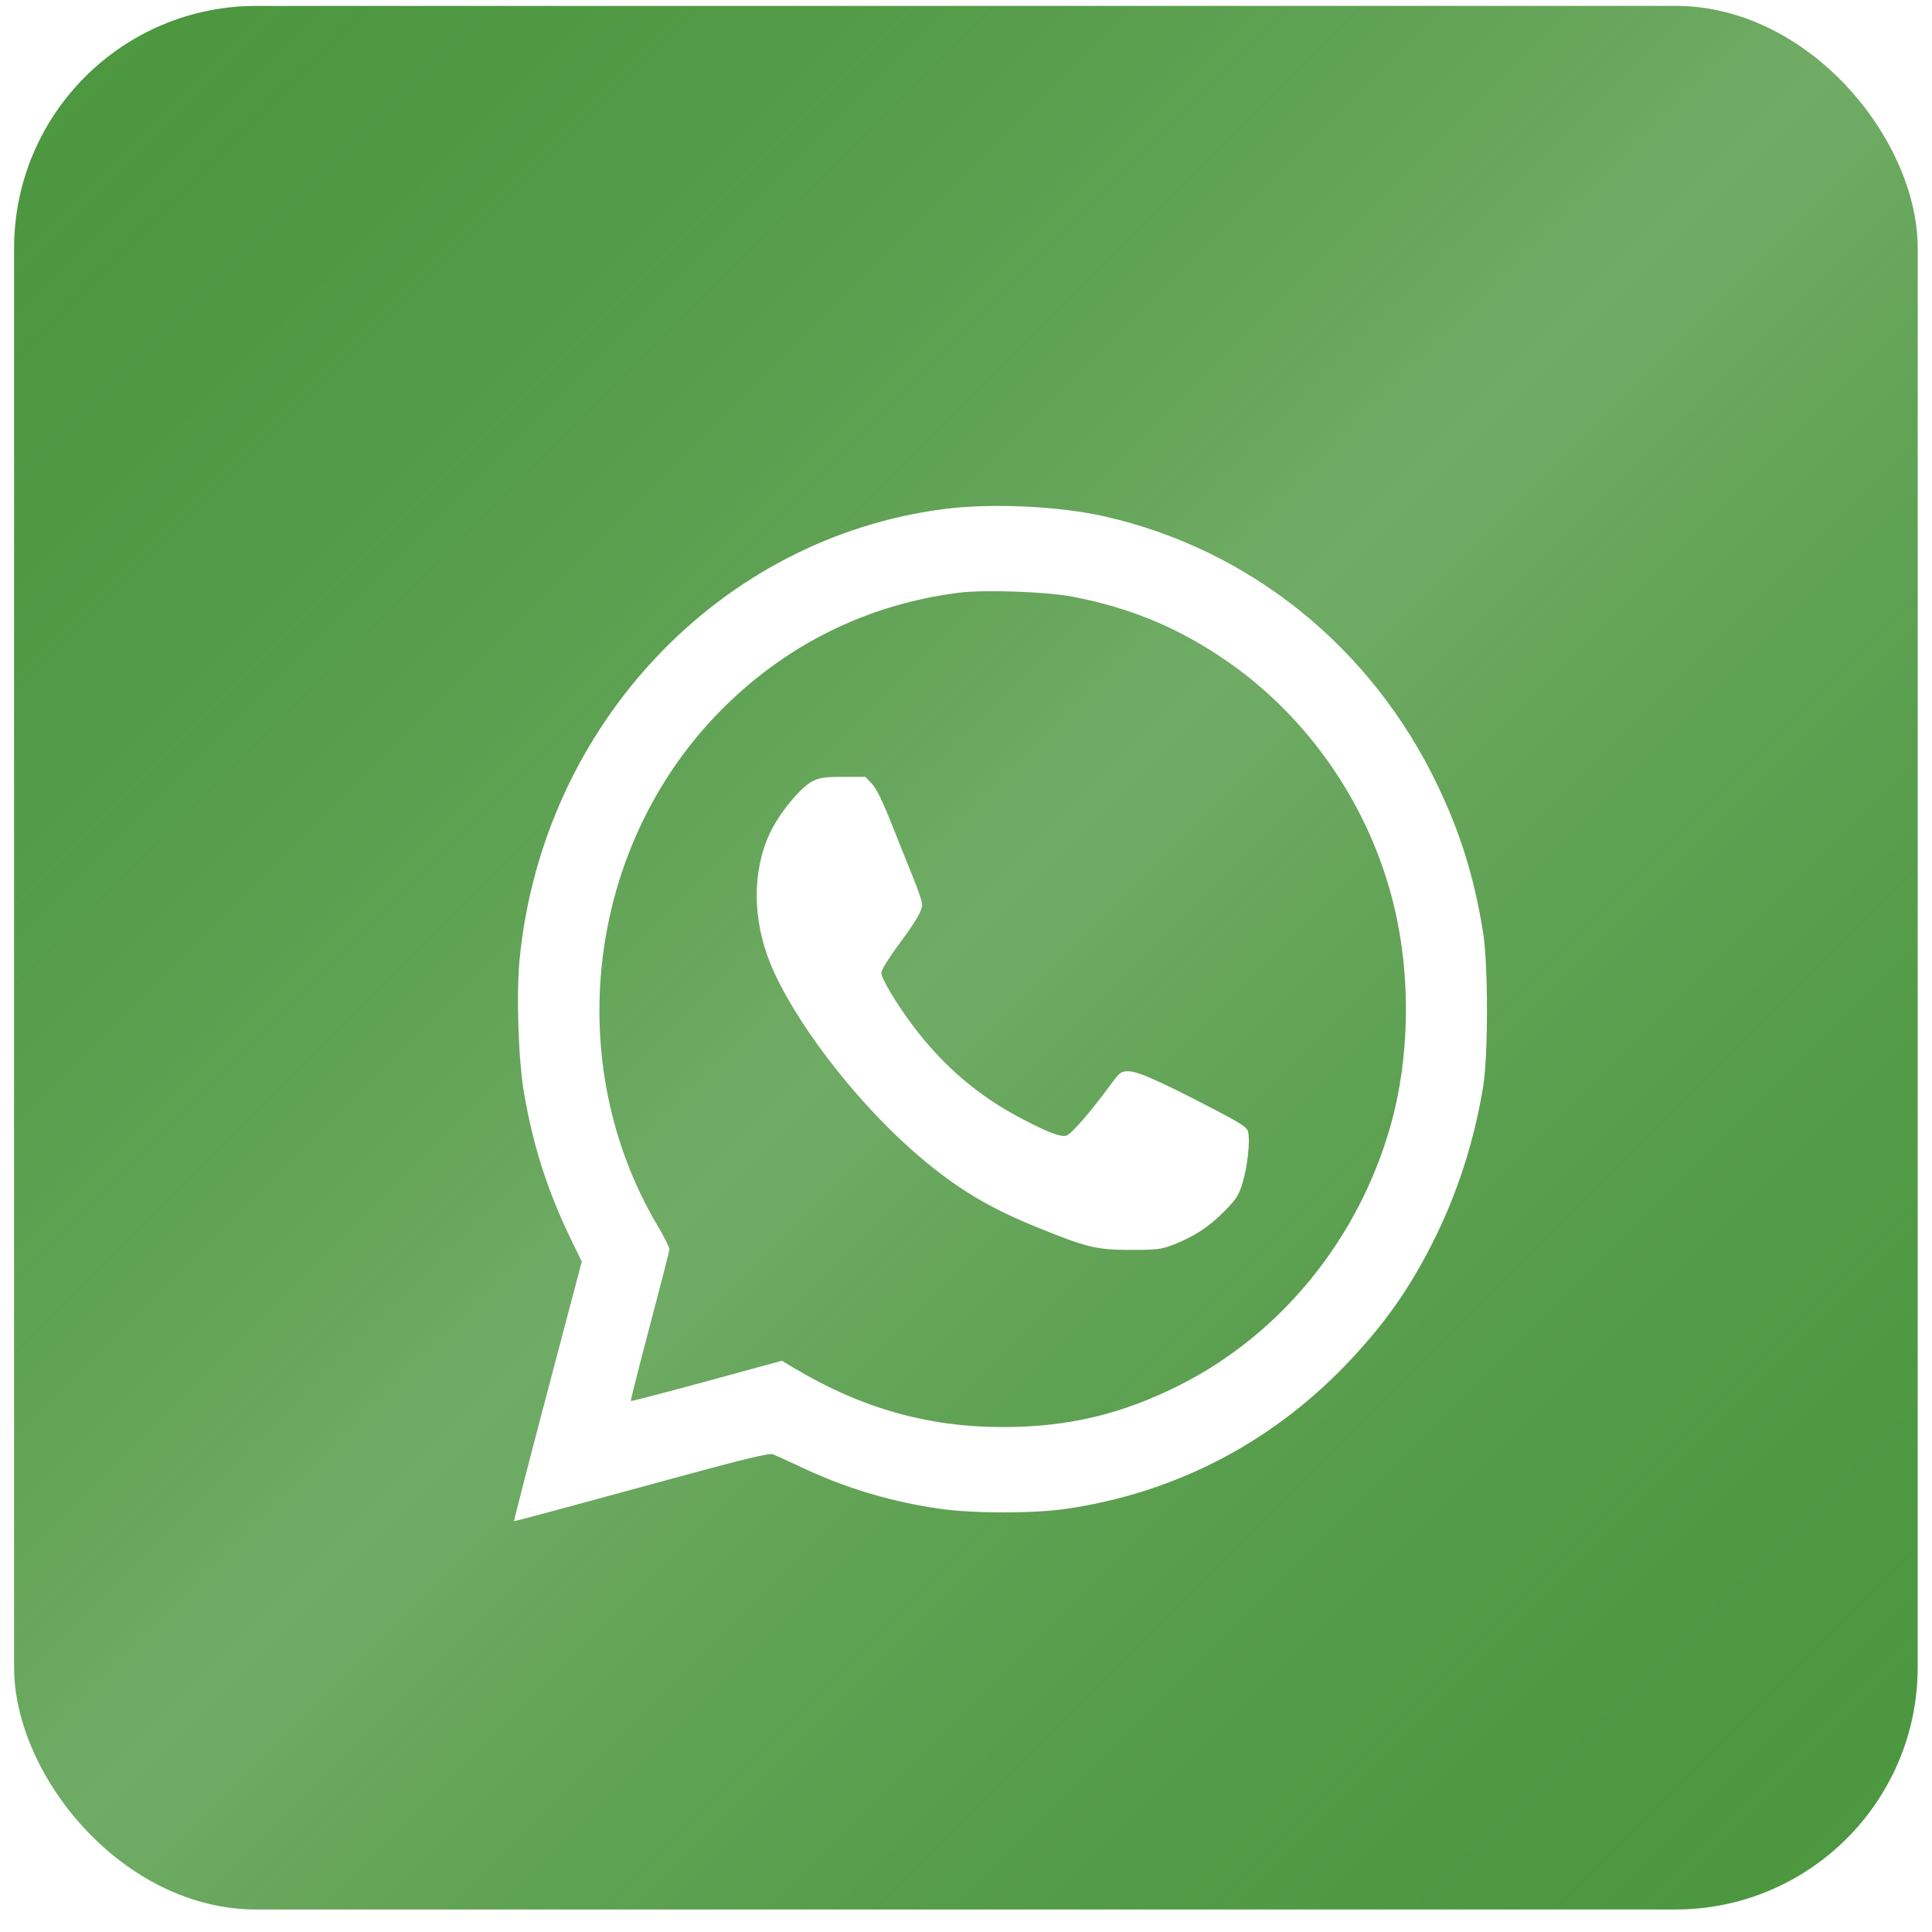
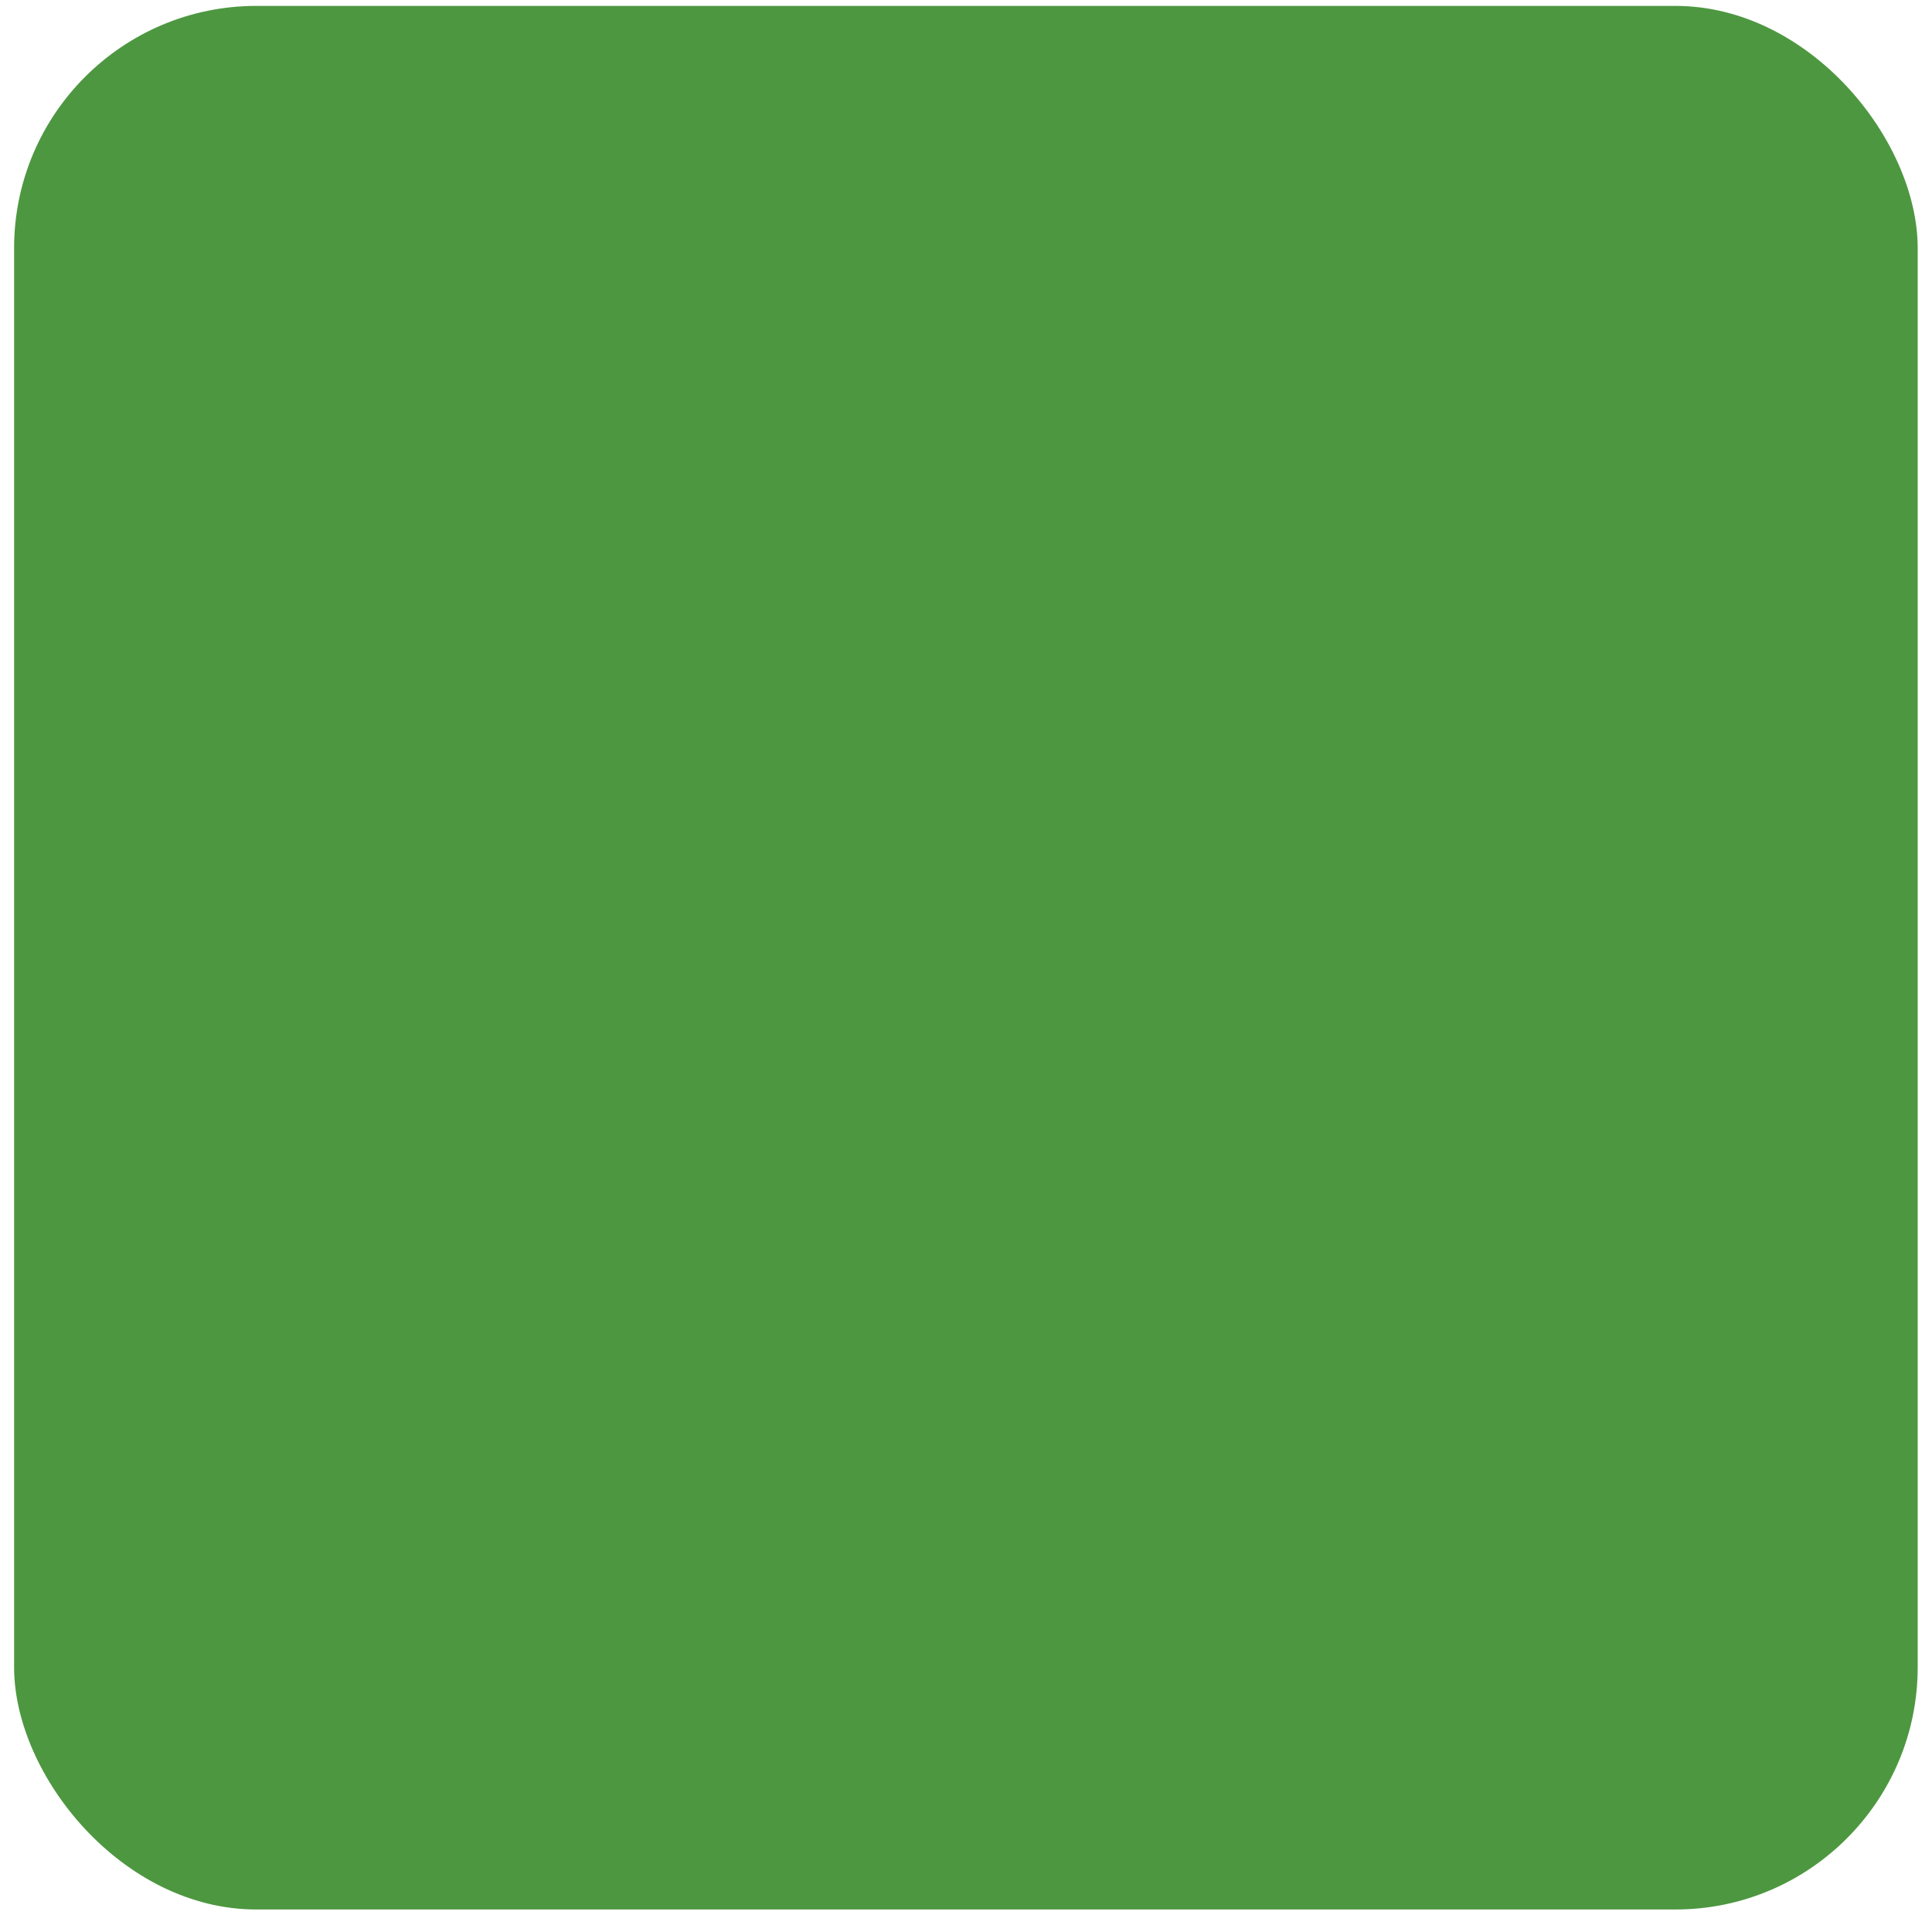
<svg xmlns="http://www.w3.org/2000/svg" viewBox="0 0 37 37" fill="none">
  <g filter="url(#filter0_i_118_24663)">
    <rect x="0.27" y="0.113" width="36.456" height="36.456" rx="4.64" fill="#4D9740" />
-     <rect x="0.27" y="0.113" width="36.456" height="36.456" rx="4.64" fill="url(#paint0_linear_118_24663)" fill-opacity="0.2" />
  </g>
  <g filter="url(#filter1_d_118_24663)">
-     <path fill-rule="evenodd" clip-rule="evenodd" d="M17.426 9.083C13.119 9.635 9.733 13.219 9.288 17.697C9.222 18.361 9.262 19.618 9.369 20.252C9.539 21.257 9.821 22.141 10.258 23.044L10.478 23.498L9.823 25.978C9.463 27.342 9.174 28.463 9.181 28.468C9.188 28.474 10.285 28.179 11.618 27.814C13.56 27.282 14.063 27.157 14.141 27.188C14.195 27.209 14.45 27.326 14.708 27.447C15.546 27.842 16.427 28.103 17.353 28.233C17.997 28.323 19.127 28.323 19.753 28.232C21.809 27.933 23.646 26.991 25.093 25.491C25.85 24.707 26.354 23.989 26.833 23.012C27.264 22.132 27.569 21.172 27.739 20.156C27.838 19.562 27.838 17.817 27.739 17.195C27.57 16.144 27.311 15.304 26.867 14.376C25.605 11.736 23.274 9.854 20.486 9.225C19.618 9.028 18.322 8.969 17.426 9.083ZM19.871 10.762C20.993 10.977 21.923 11.366 22.843 12.004C24.414 13.093 25.57 14.785 26.027 16.662C26.363 18.04 26.337 19.606 25.956 20.931C25.339 23.075 23.87 24.878 21.947 25.853C20.829 26.419 19.795 26.666 18.541 26.666C17.103 26.666 15.829 26.305 14.528 25.527L14.309 25.396L12.87 25.789C12.078 26.004 11.425 26.174 11.417 26.167C11.41 26.159 11.572 25.517 11.778 24.739C11.984 23.962 12.154 23.297 12.156 23.262C12.158 23.227 12.056 23.025 11.931 22.813C10.086 19.7 10.57 15.594 13.086 12.997C14.338 11.705 15.923 10.912 17.7 10.687C18.18 10.626 19.376 10.667 19.871 10.762ZM14.89 14.301C14.664 14.418 14.25 14.924 14.078 15.296C13.738 16.028 13.745 16.951 14.096 17.805C14.528 18.854 15.658 20.345 16.773 21.336C17.554 22.031 18.207 22.438 19.167 22.828C20.147 23.227 20.335 23.273 20.985 23.273C21.497 23.273 21.578 23.263 21.816 23.17C22.207 23.017 22.499 22.824 22.79 22.527C23.016 22.297 23.061 22.225 23.135 21.98C23.227 21.674 23.28 21.183 23.239 21.012C23.217 20.923 23.107 20.851 22.551 20.562C21.533 20.034 21.123 19.852 20.948 19.852C20.805 19.852 20.781 19.87 20.608 20.105C20.213 20.643 19.851 21.06 19.757 21.085C19.643 21.114 19.421 21.03 18.908 20.762C18.077 20.33 17.399 19.751 16.817 18.977C16.5 18.556 16.214 18.076 16.214 17.964C16.214 17.916 16.361 17.678 16.541 17.434C16.893 16.958 16.996 16.78 16.996 16.649C16.996 16.603 16.92 16.379 16.826 16.15C16.733 15.922 16.545 15.452 16.408 15.106C16.238 14.678 16.119 14.436 16.034 14.346L15.909 14.214L15.485 14.214C15.129 14.214 15.033 14.228 14.89 14.301Z" fill="white" />
-   </g>
+     </g>
  <defs>
    <filter id="filter0_i_118_24663" x="0.27" y="0.113" width="36.456" height="36.455" filterUnits="userSpaceOnUse" color-interpolation-filters="sRGB">
      <feFlood flood-opacity="0" result="BackgroundImageFix" />
      <feBlend mode="normal" in="SourceGraphic" in2="BackgroundImageFix" result="shape" />
      <feColorMatrix in="SourceAlpha" type="matrix" values="0 0 0 0 0 0 0 0 0 0 0 0 0 0 0 0 0 0 127 0" result="hardAlpha" />
      <feOffset />
      <feGaussianBlur stdDeviation="4.971" />
      <feComposite in2="hardAlpha" operator="arithmetic" k2="-1" k3="1" />
      <feColorMatrix type="matrix" values="0 0 0 0 1 0 0 0 0 1 0 0 0 0 1 0 0 0 0.5 0" />
      <feBlend mode="normal" in2="shape" result="effect1_innerShadow_118_24663" />
    </filter>
    <filter id="filter1_d_118_24663" x="8.516" y="8.361" width="21.29" height="22.101" filterUnits="userSpaceOnUse" color-interpolation-filters="sRGB">
      <feFlood flood-opacity="0" result="BackgroundImageFix" />
      <feColorMatrix in="SourceAlpha" type="matrix" values="0 0 0 0 0 0 0 0 0 0 0 0 0 0 0 0 0 0 127 0" result="hardAlpha" />
      <feOffset dx="0.664" dy="0.664" />
      <feGaussianBlur stdDeviation="0.664" />
      <feComposite in2="hardAlpha" operator="out" />
      <feColorMatrix type="matrix" values="0 0 0 0 0 0 0 0 0 0 0 0 0 0 0 0 0 0 0.04 0" />
      <feBlend mode="normal" in2="BackgroundImageFix" result="effect1_dropShadow_118_24663" />
      <feBlend mode="normal" in="SourceGraphic" in2="effect1_dropShadow_118_24663" result="shape" />
    </filter>
    <linearGradient id="paint0_linear_118_24663" x1="0.27" y1="0.113" x2="36.725" y2="36.569" gradientUnits="userSpaceOnUse">
      <stop stop-color="#4D9740" stop-opacity="0" />
      <stop offset="0.493" stop-color="white" />
      <stop offset="1" stop-color="#4D9740" stop-opacity="0" />
    </linearGradient>
  </defs>
</svg>